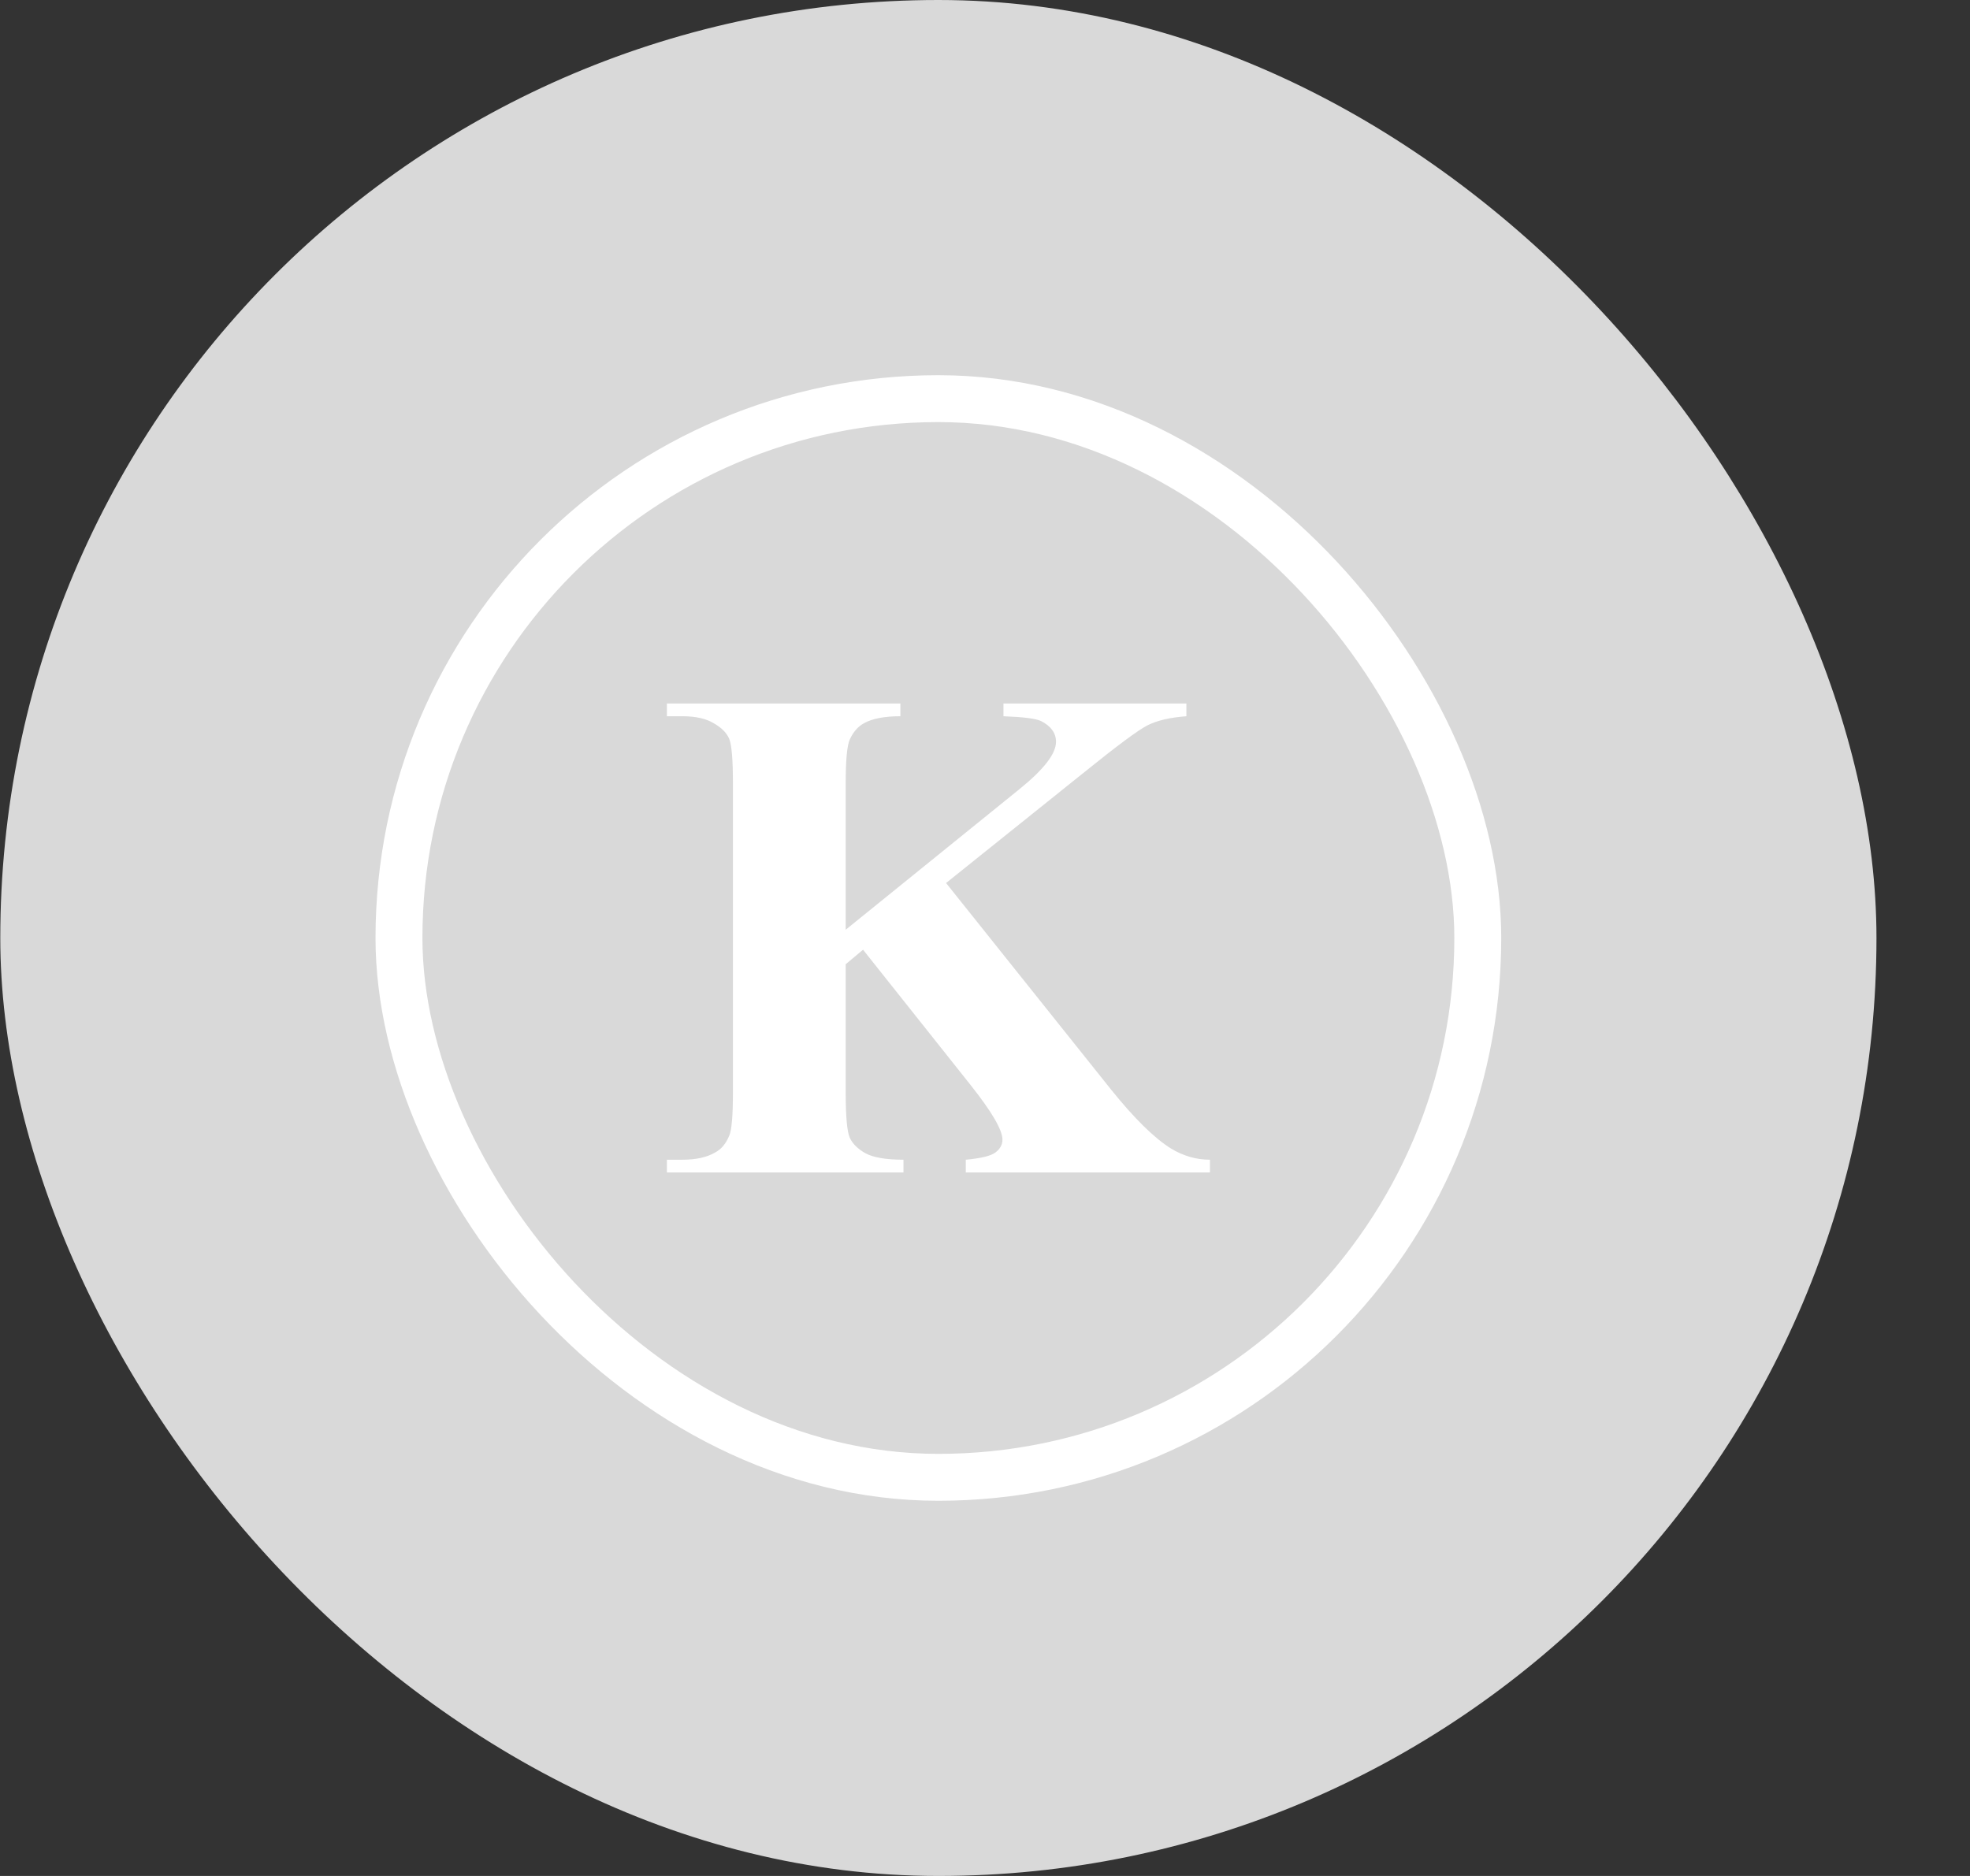
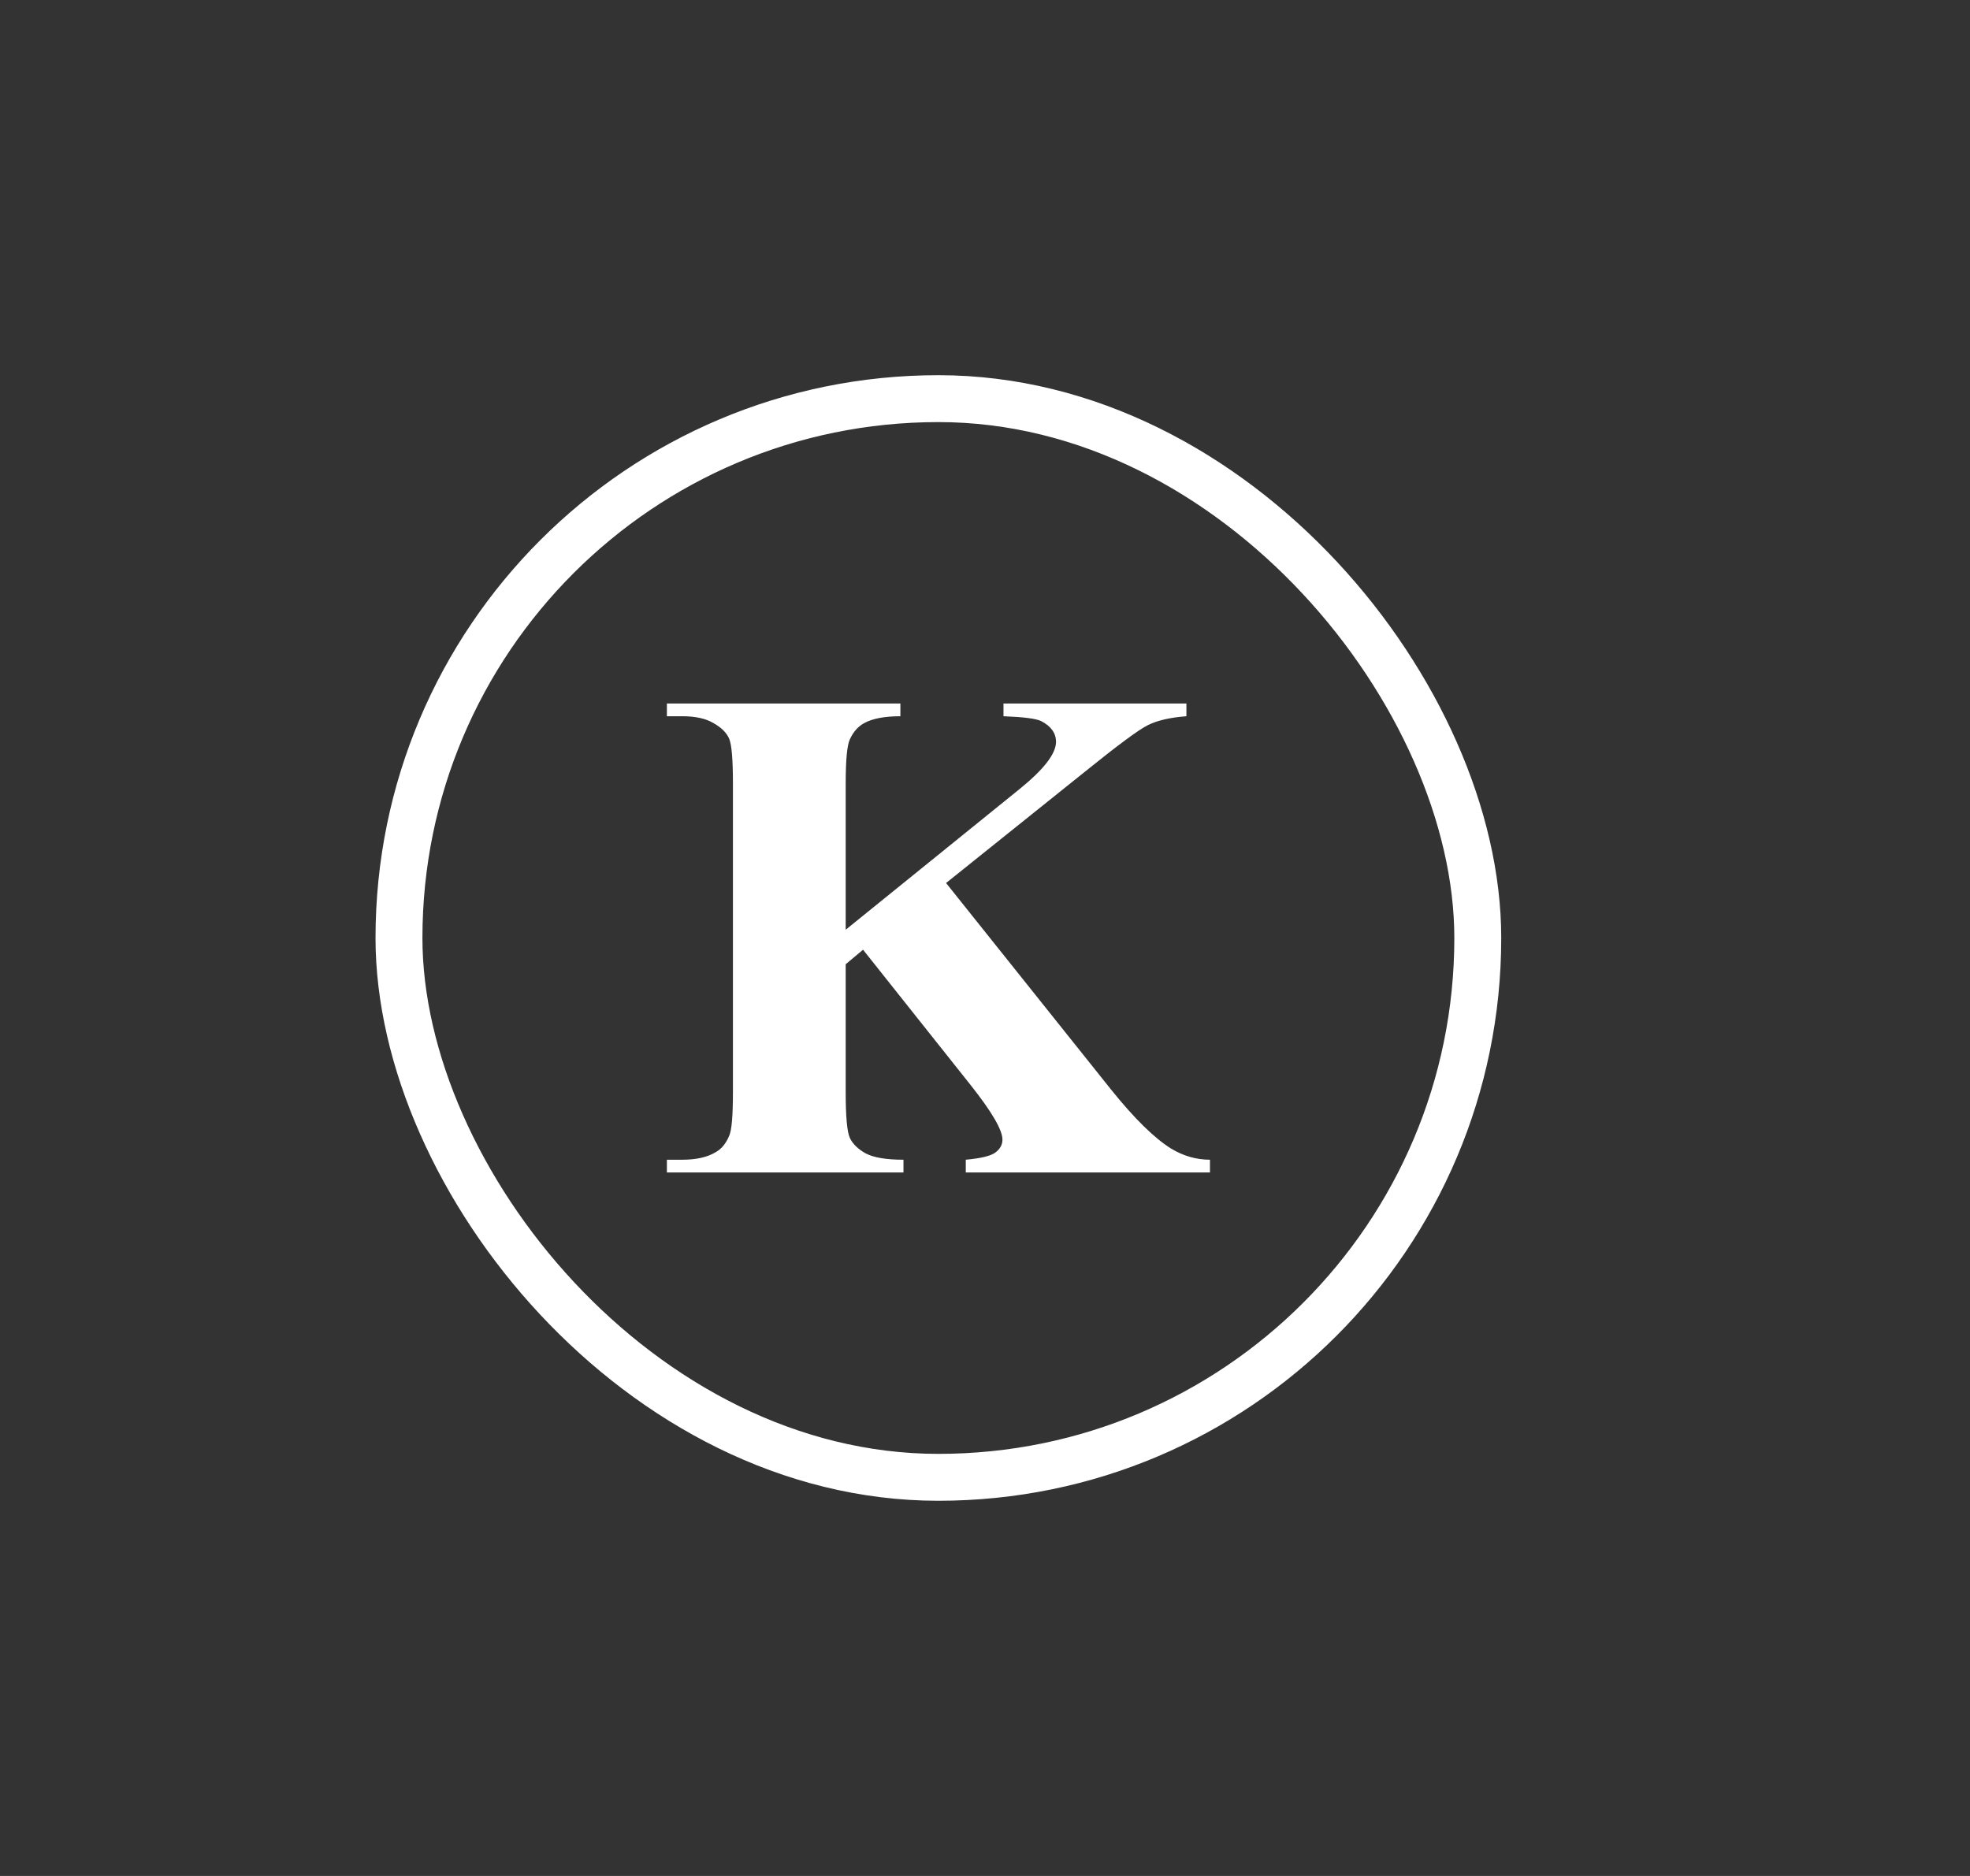
<svg xmlns="http://www.w3.org/2000/svg" width="21" height="20" viewBox="0 0 21 20" fill="none">
  <rect x="0" y="0" width="21" height="20" fill="#333333" stroke="none" />
-   <rect x="0.003" width="20" height="20" rx="10" fill="#D9D9D9" />
  <path d="M10.085 9.414L11.843 11.615C12.092 11.925 12.306 12.135 12.485 12.246C12.615 12.324 12.753 12.364 12.898 12.364V12.5H10.295V12.364C10.459 12.349 10.565 12.323 10.612 12.286C10.661 12.249 10.686 12.204 10.686 12.15C10.686 12.046 10.572 11.852 10.346 11.567L9.2 10.125L9.015 10.28V11.645C9.015 11.905 9.03 12.067 9.059 12.131C9.089 12.195 9.146 12.251 9.229 12.297C9.313 12.341 9.447 12.364 9.631 12.364V12.5H7.109V12.364H7.275C7.42 12.364 7.537 12.338 7.625 12.286C7.689 12.252 7.738 12.193 7.773 12.109C7.8 12.05 7.813 11.895 7.813 11.645V8.355C7.813 8.1 7.8 7.94 7.773 7.876C7.746 7.812 7.69 7.757 7.607 7.71C7.526 7.661 7.415 7.636 7.275 7.636H7.109V7.5H9.598V7.636C9.428 7.636 9.299 7.661 9.211 7.71C9.147 7.745 9.096 7.802 9.059 7.883C9.03 7.945 9.015 8.102 9.015 8.355V9.912L10.87 8.411C11.128 8.202 11.257 8.035 11.257 7.909C11.257 7.816 11.204 7.742 11.099 7.688C11.044 7.661 10.911 7.644 10.697 7.636V7.5H12.647V7.636C12.473 7.649 12.335 7.681 12.234 7.732C12.136 7.781 11.907 7.951 11.548 8.241L10.085 9.414Z" fill="white" />
  <rect x="4.253" y="4.25" width="11.5" height="11.5" rx="5.75" stroke="white" stroke-width="0.5" />
</svg>